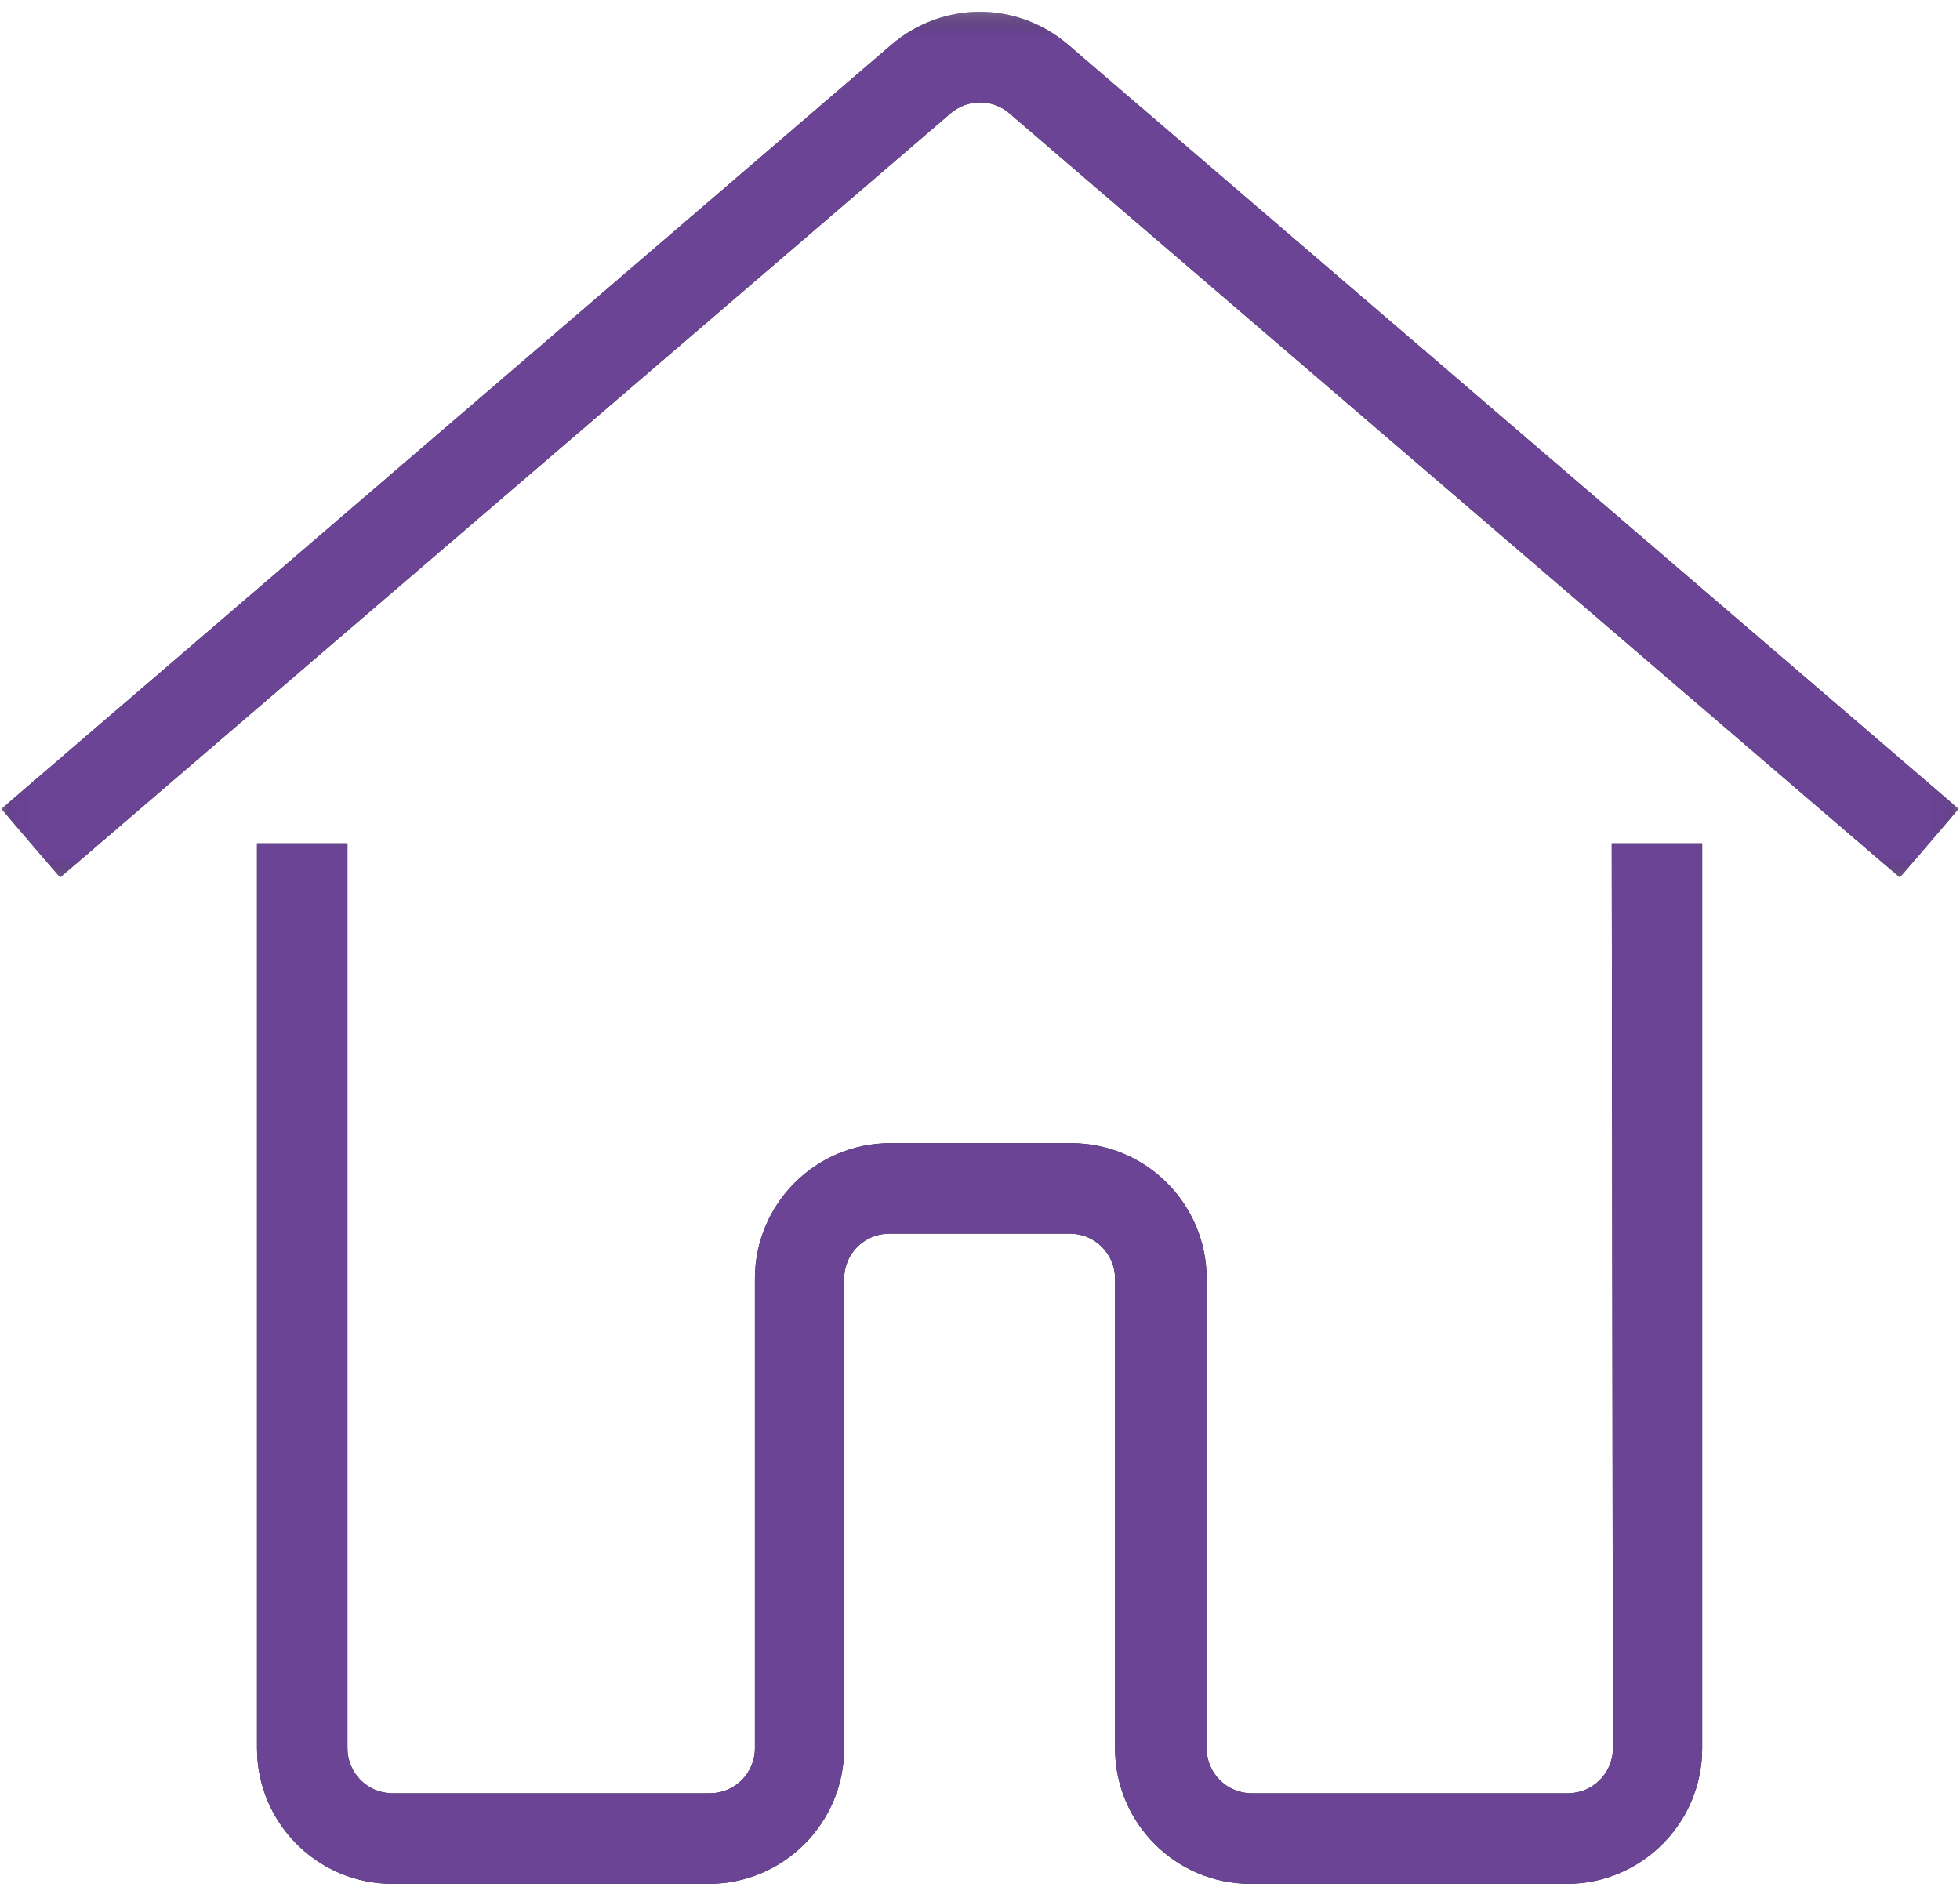
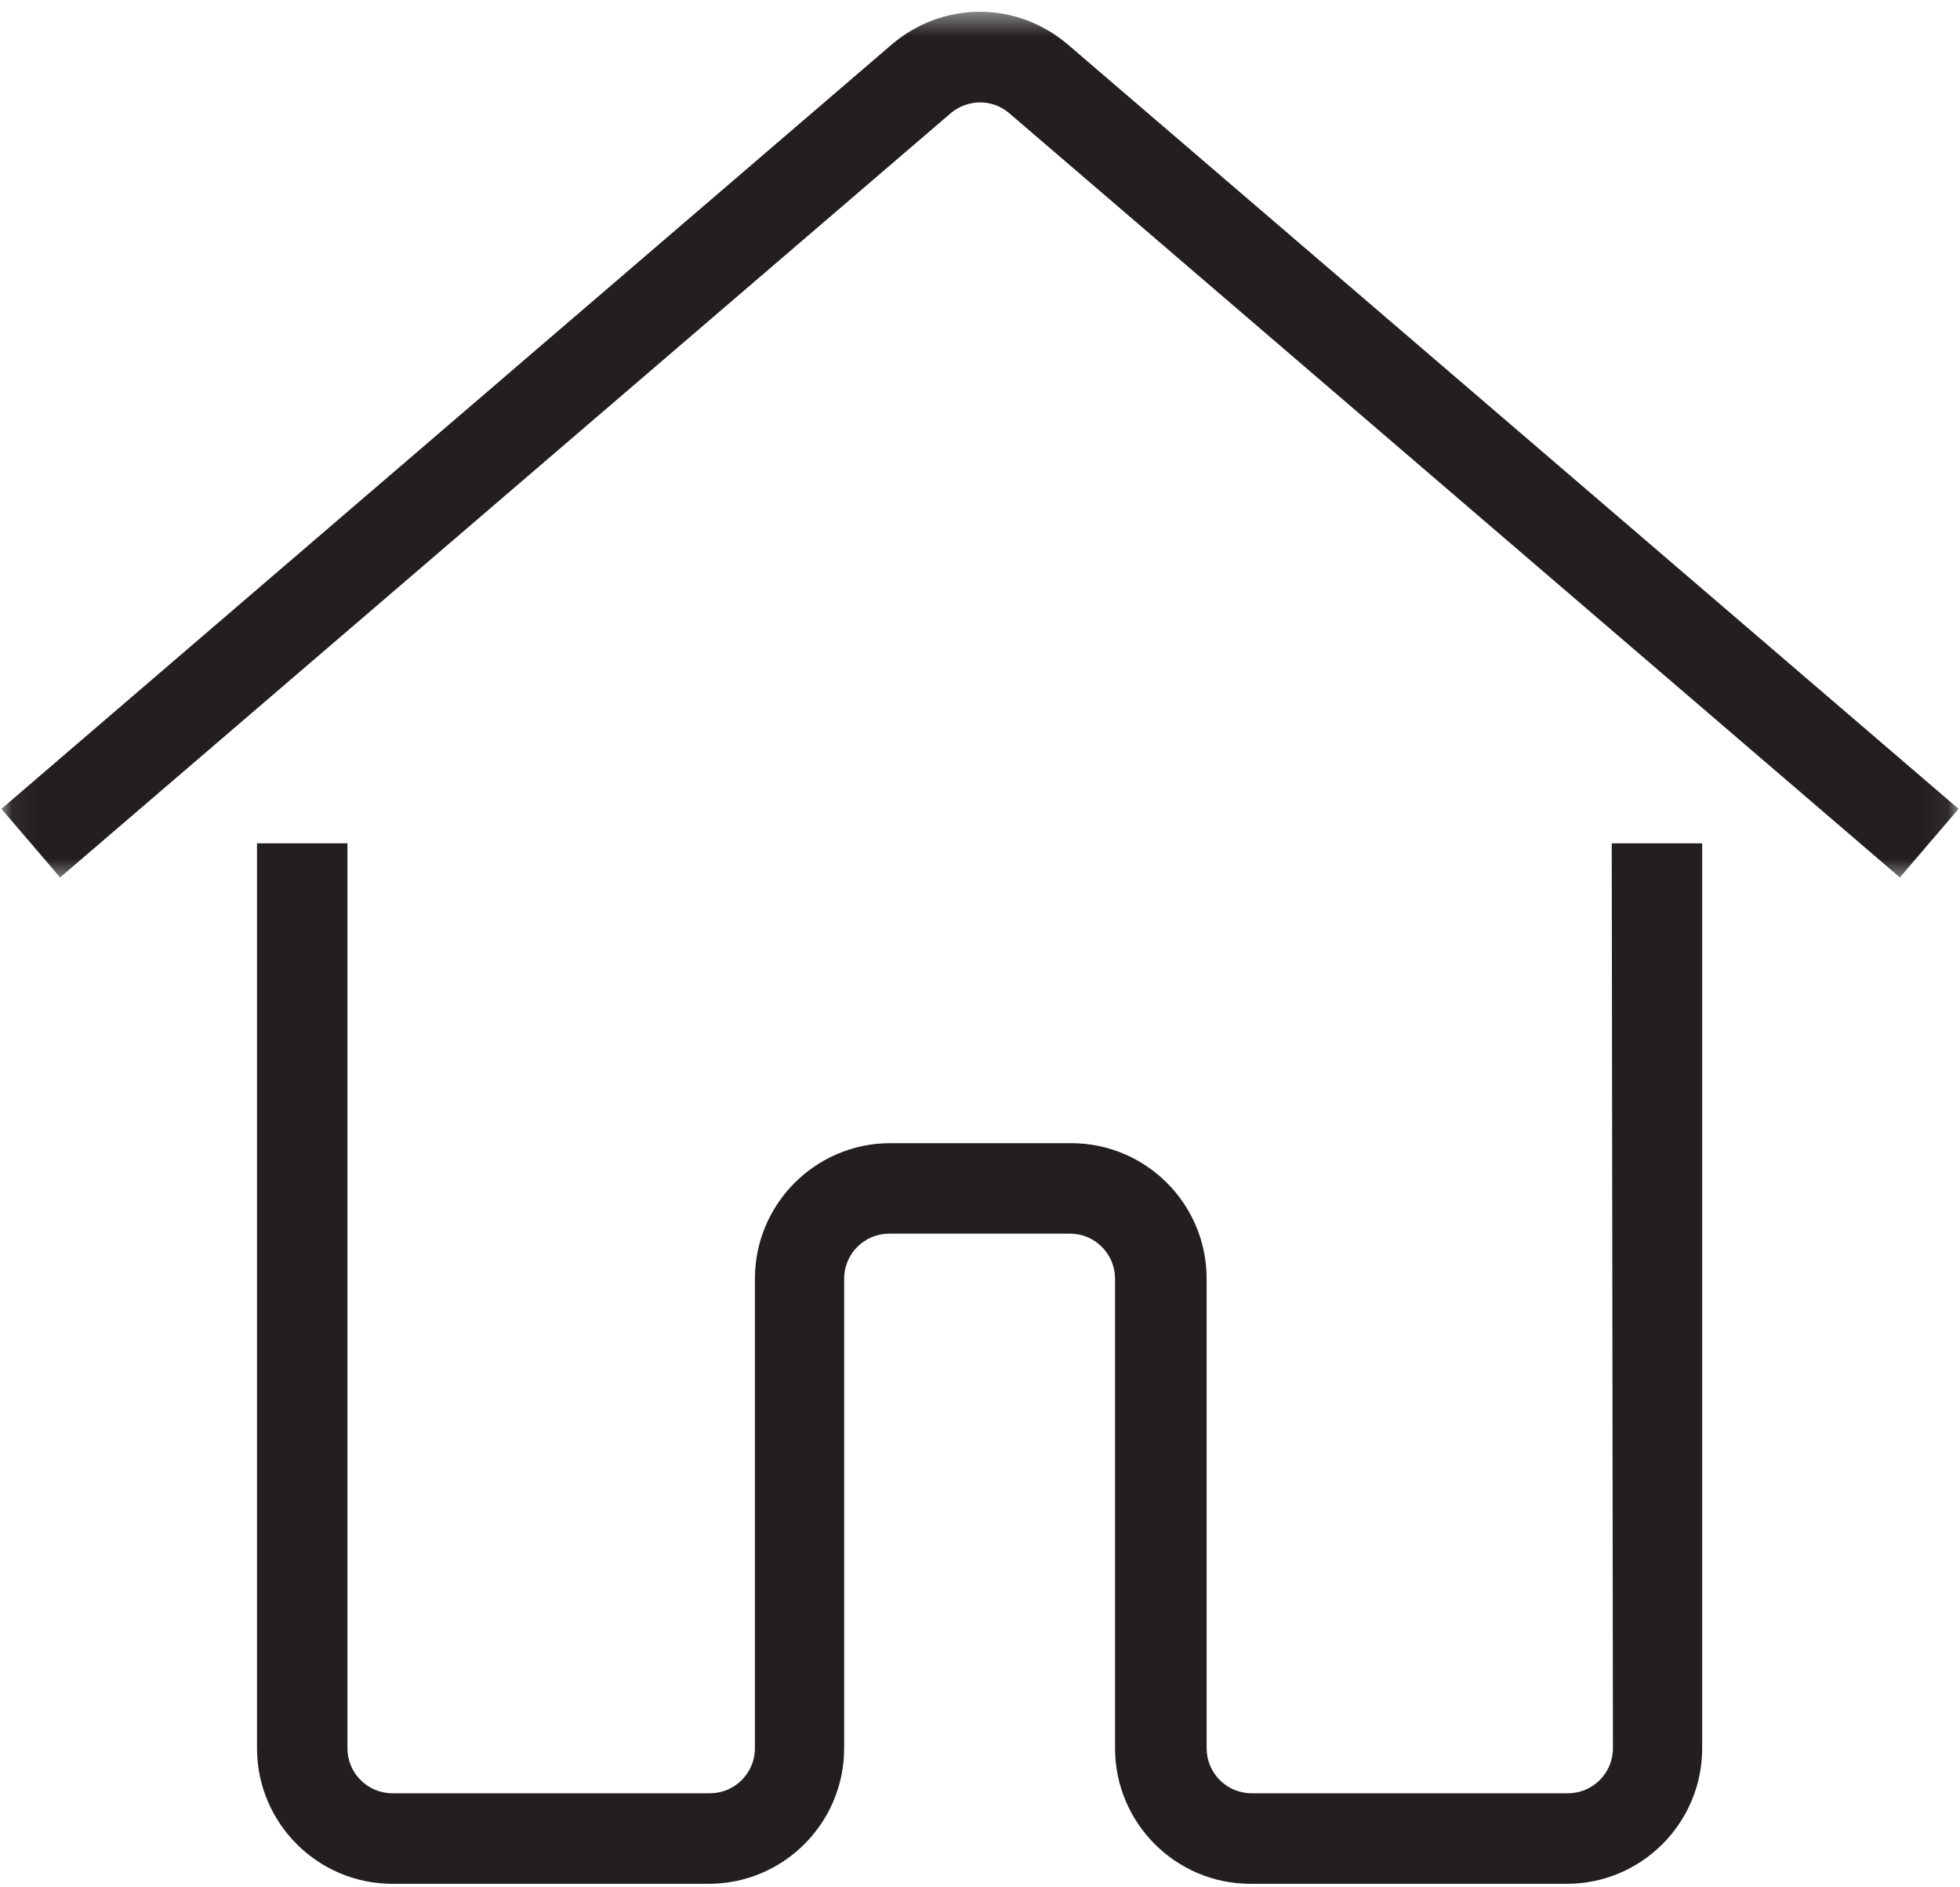
<svg xmlns="http://www.w3.org/2000/svg" width="81" height="78" viewBox="0 0 81 78" fill="none">
  <g clip-path="url(#clip0_4027_54)">
    <path d="M66.657 72.251C66.657 73.288 65.816 74.113 64.797 74.113H51.726C50.69 74.113 49.866 73.271 49.866 72.251V52.848C49.866 49.754 47.358 47.245 44.268 47.245H36.795C33.706 47.245 31.198 49.754 31.198 52.848V72.251C31.198 73.288 30.357 74.113 29.337 74.113H16.218C15.183 74.113 14.358 73.271 14.358 72.251V34.854H10.621V72.251C10.621 75.344 13.129 77.855 16.218 77.855H29.289C32.378 77.855 34.886 75.344 34.886 72.251V52.848C34.886 51.812 35.727 50.985 36.747 50.985H44.22C45.255 50.985 46.081 51.828 46.081 52.848V72.251C46.081 75.344 48.588 77.855 51.677 77.855H64.749C67.838 77.855 70.345 75.344 70.345 72.251V34.854H66.608L66.657 72.251Z" fill="#231F20" />
    <mask id="mask0_4027_54" style="mask-type:luminance" maskUnits="userSpaceOnUse" x="0" y="0" width="81" height="37">
      <path d="M0.058 0.45H80.941V36.468H0.058V0.45Z" fill="white" />
    </mask>
    <g mask="url(#mask0_4027_54)">
      <path d="M44.139 1.847C42.02 0.033 38.962 0.033 36.843 1.847L0.058 33.429L2.484 36.264L39.287 4.682C39.998 4.082 41.017 4.082 41.712 4.682L78.515 36.264L80.942 33.429L44.139 1.847Z" fill="#231F20" />
    </g>
-     <path d="M66.657 72.251C66.657 73.288 65.816 74.113 64.797 74.113H51.726C50.69 74.113 49.866 73.271 49.866 72.251V52.848C49.866 49.754 47.358 47.245 44.268 47.245H36.795C33.706 47.245 31.198 49.754 31.198 52.848V72.251C31.198 73.288 30.357 74.113 29.337 74.113H16.218C15.183 74.113 14.358 73.271 14.358 72.251V34.854H10.621V72.251C10.621 75.344 13.129 77.855 16.218 77.855H29.289C32.378 77.855 34.886 75.344 34.886 72.251V52.848C34.886 51.812 35.727 50.985 36.747 50.985H44.22C45.255 50.985 46.081 51.828 46.081 52.848V72.251C46.081 75.344 48.588 77.855 51.677 77.855H64.749C67.838 77.855 70.345 75.344 70.345 72.251V34.854H66.608L66.657 72.251Z" fill="#6B4496" />
    <mask id="mask1_4027_54" style="mask-type:luminance" maskUnits="userSpaceOnUse" x="0" y="0" width="81" height="37">
-       <path d="M0.058 0.45H80.941V36.468H0.058V0.45Z" fill="white" />
+       <path d="M0.058 0.45V36.468H0.058V0.45Z" fill="white" />
    </mask>
    <g mask="url(#mask1_4027_54)">
      <path d="M44.139 1.847C42.02 0.033 38.962 0.033 36.843 1.847L0.058 33.429L2.484 36.264L39.287 4.682C39.998 4.082 41.017 4.082 41.712 4.682L78.515 36.264L80.942 33.429L44.139 1.847Z" fill="#6B4496" />
    </g>
  </g>
  <defs>
    <clipPath id="clip0_4027_54">
      <rect width="81" height="78" fill="white" />
    </clipPath>
  </defs>
</svg>